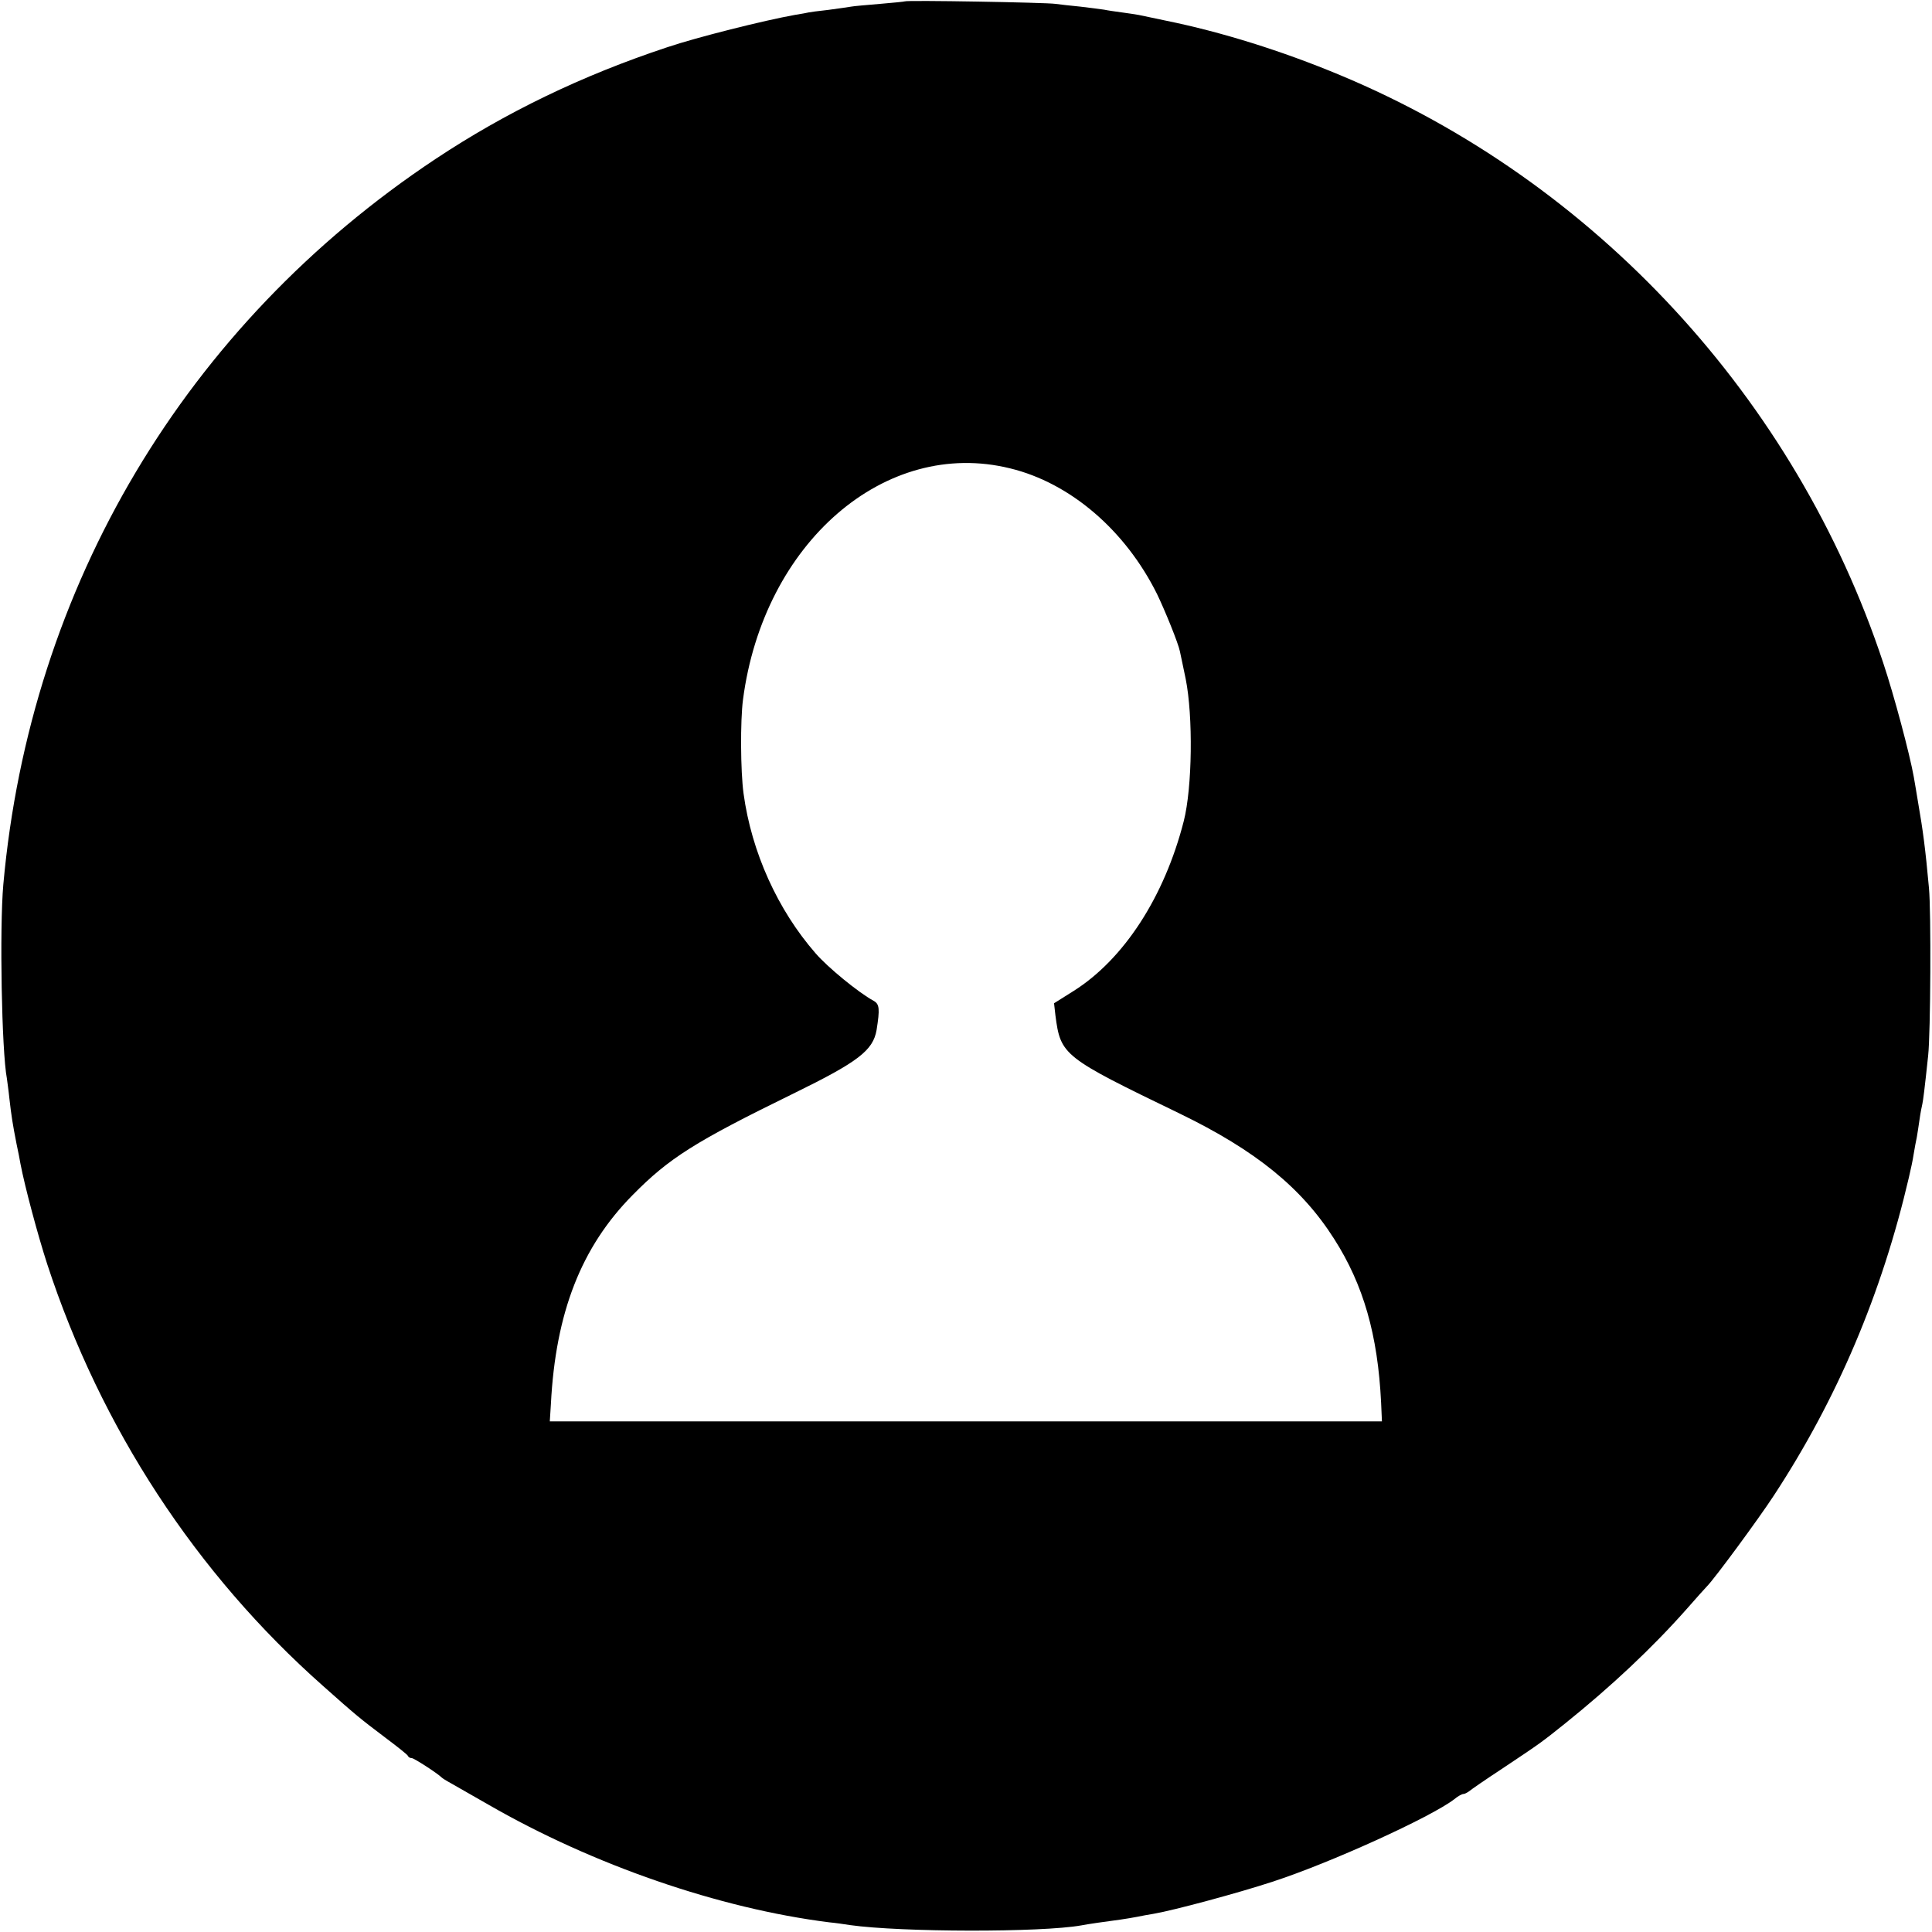
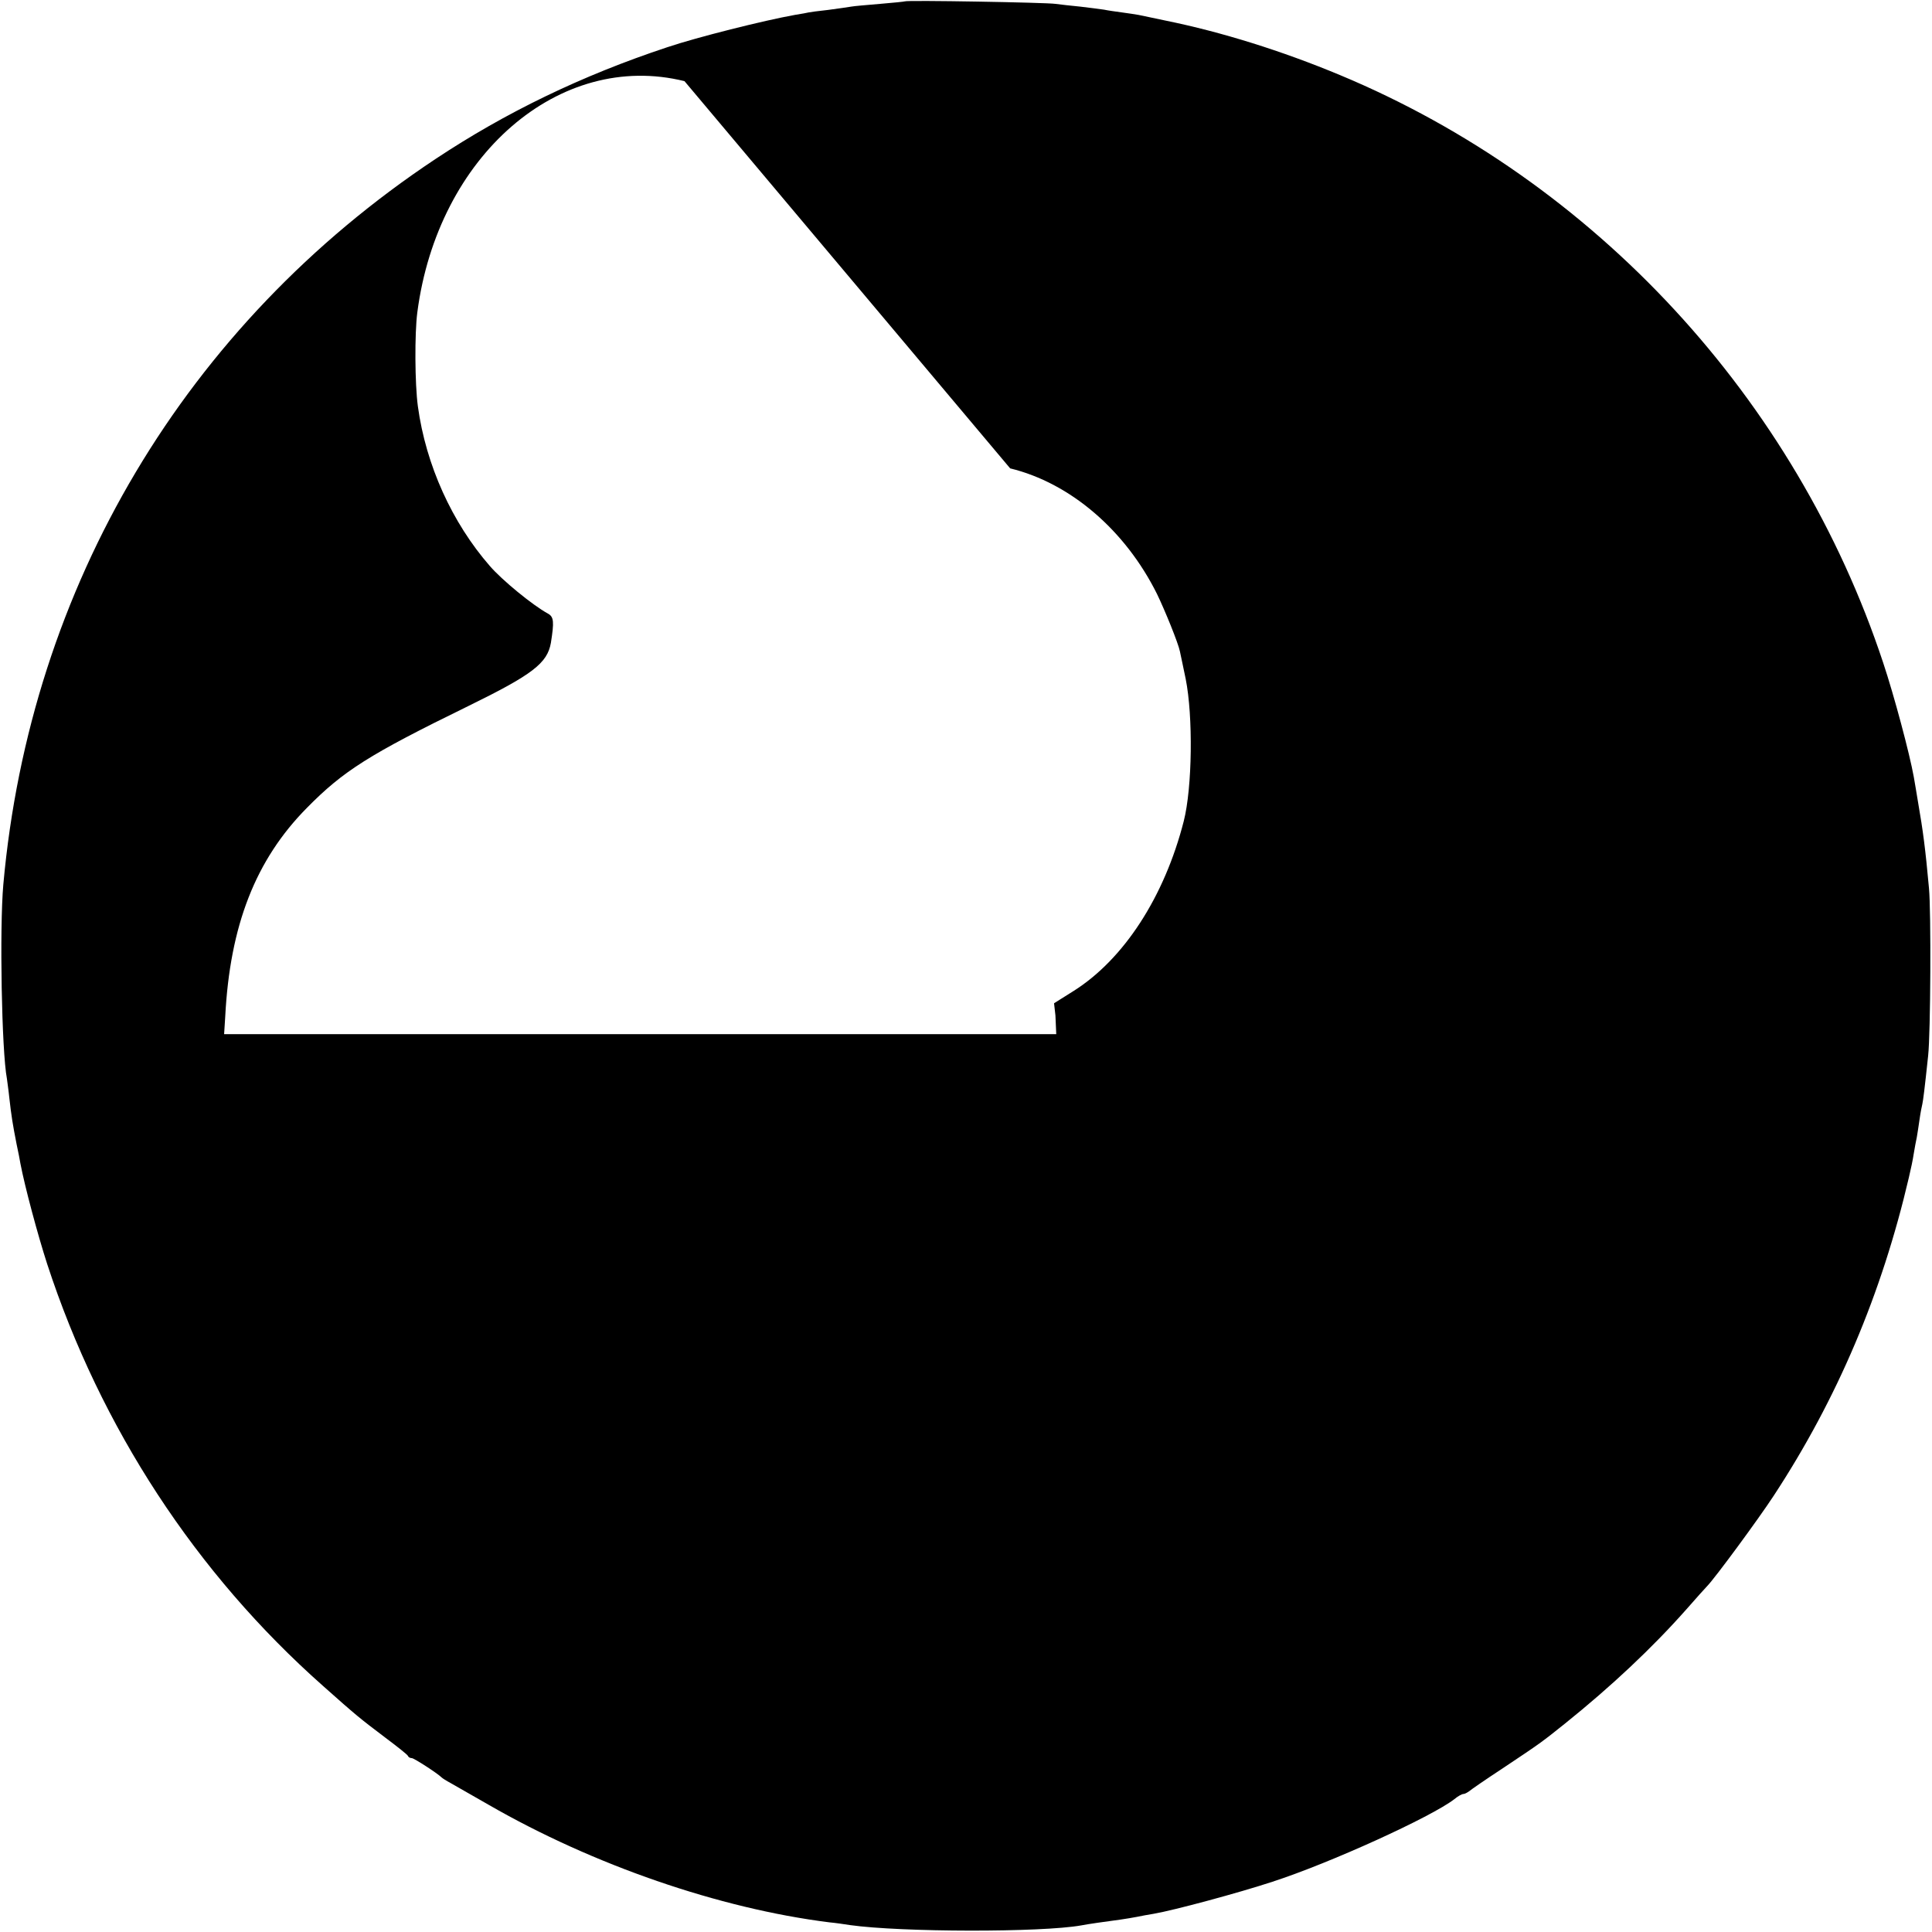
<svg xmlns="http://www.w3.org/2000/svg" version="1.0" width="700pt" height="700pt" viewBox="0 0 700 700" preserveAspectRatio="xMidYMid meet">
  <g transform="translate(0,700) scale(0.1,-0.1)" fill="#000000" stroke="none">
-     <path d="M3278 6995 c-1 -1 -42 -5 -89 -9 -47 -4 -95 -8 -105 -10 -10 -2 -48 -7 -84 -12 -36 -4 -67 -8 -70 -9 -3 -1 -25 -5 -50 -9 -112 -20 -355 -81 -462 -117 -311 -103 -587 -237 -840 -405 -905 -601 -1469 -1548 -1566 -2629 -14 -158 -6 -604 13 -703 1 -9 6 -42 9 -72 7 -62 12 -94 26 -165 6 -27 12 -59 14 -71 16 -84 63 -259 97 -364 194 -593 539 -1121 1000 -1529 119 -106 134 -118 224 -186 44 -33 82 -63 83 -67 2 -5 8 -8 14 -8 8 0 93 -55 108 -70 3 -3 17 -12 32 -20 14 -8 77 -44 140 -80 377 -217 834 -375 1233 -425 22 -2 56 -7 75 -10 185 -26 693 -27 838 -1 19 4 89 14 142 21 19 3 46 7 60 10 14 3 41 8 60 11 71 12 309 76 430 116 210 68 576 235 659 299 13 11 28 19 33 19 5 0 14 5 21 10 7 6 59 42 117 80 144 96 145 97 230 165 168 135 316 274 440 414 36 41 70 79 76 85 29 30 185 242 240 326 231 352 392 733 490 1153 9 40 13 56 18 88 3 19 8 45 11 59 2 13 7 42 10 65 3 22 8 47 10 55 3 14 8 52 21 175 9 82 11 523 3 607 -13 144 -22 210 -39 308 -6 36 -13 79 -16 95 -15 84 -71 294 -111 414 -317 957 -1044 1744 -1968 2129 -211 88 -429 156 -630 197 -44 9 -89 19 -100 21 -11 2 -38 6 -60 9 -22 3 -51 7 -65 10 -13 2 -52 7 -86 11 -33 3 -74 8 -90 10 -32 5 -540 14 -546 9z m382 -1692 c218 -53 417 -224 532 -455 29 -60 77 -178 83 -208 2 -8 11 -53 21 -100 27 -135 24 -393 -7 -515 -70 -274 -217 -501 -400 -616 l-70 -44 5 -44 c19 -145 27 -151 451 -356 274 -133 441 -268 559 -454 106 -166 158 -347 170 -593 l3 -68 -1507 0 -1508 0 4 63 c17 331 110 569 296 757 132 134 225 193 583 368 235 115 288 156 301 230 12 76 11 94 -11 106 -55 30 -166 121 -210 172 -137 157 -232 366 -261 579 -11 81 -12 264 -2 340 74 568 515 950 968 838z" />
+     <path d="M3278 6995 c-1 -1 -42 -5 -89 -9 -47 -4 -95 -8 -105 -10 -10 -2 -48 -7 -84 -12 -36 -4 -67 -8 -70 -9 -3 -1 -25 -5 -50 -9 -112 -20 -355 -81 -462 -117 -311 -103 -587 -237 -840 -405 -905 -601 -1469 -1548 -1566 -2629 -14 -158 -6 -604 13 -703 1 -9 6 -42 9 -72 7 -62 12 -94 26 -165 6 -27 12 -59 14 -71 16 -84 63 -259 97 -364 194 -593 539 -1121 1000 -1529 119 -106 134 -118 224 -186 44 -33 82 -63 83 -67 2 -5 8 -8 14 -8 8 0 93 -55 108 -70 3 -3 17 -12 32 -20 14 -8 77 -44 140 -80 377 -217 834 -375 1233 -425 22 -2 56 -7 75 -10 185 -26 693 -27 838 -1 19 4 89 14 142 21 19 3 46 7 60 10 14 3 41 8 60 11 71 12 309 76 430 116 210 68 576 235 659 299 13 11 28 19 33 19 5 0 14 5 21 10 7 6 59 42 117 80 144 96 145 97 230 165 168 135 316 274 440 414 36 41 70 79 76 85 29 30 185 242 240 326 231 352 392 733 490 1153 9 40 13 56 18 88 3 19 8 45 11 59 2 13 7 42 10 65 3 22 8 47 10 55 3 14 8 52 21 175 9 82 11 523 3 607 -13 144 -22 210 -39 308 -6 36 -13 79 -16 95 -15 84 -71 294 -111 414 -317 957 -1044 1744 -1968 2129 -211 88 -429 156 -630 197 -44 9 -89 19 -100 21 -11 2 -38 6 -60 9 -22 3 -51 7 -65 10 -13 2 -52 7 -86 11 -33 3 -74 8 -90 10 -32 5 -540 14 -546 9z m382 -1692 c218 -53 417 -224 532 -455 29 -60 77 -178 83 -208 2 -8 11 -53 21 -100 27 -135 24 -393 -7 -515 -70 -274 -217 -501 -400 -616 l-70 -44 5 -44 l3 -68 -1507 0 -1508 0 4 63 c17 331 110 569 296 757 132 134 225 193 583 368 235 115 288 156 301 230 12 76 11 94 -11 106 -55 30 -166 121 -210 172 -137 157 -232 366 -261 579 -11 81 -12 264 -2 340 74 568 515 950 968 838z" />
  </g>
</svg>